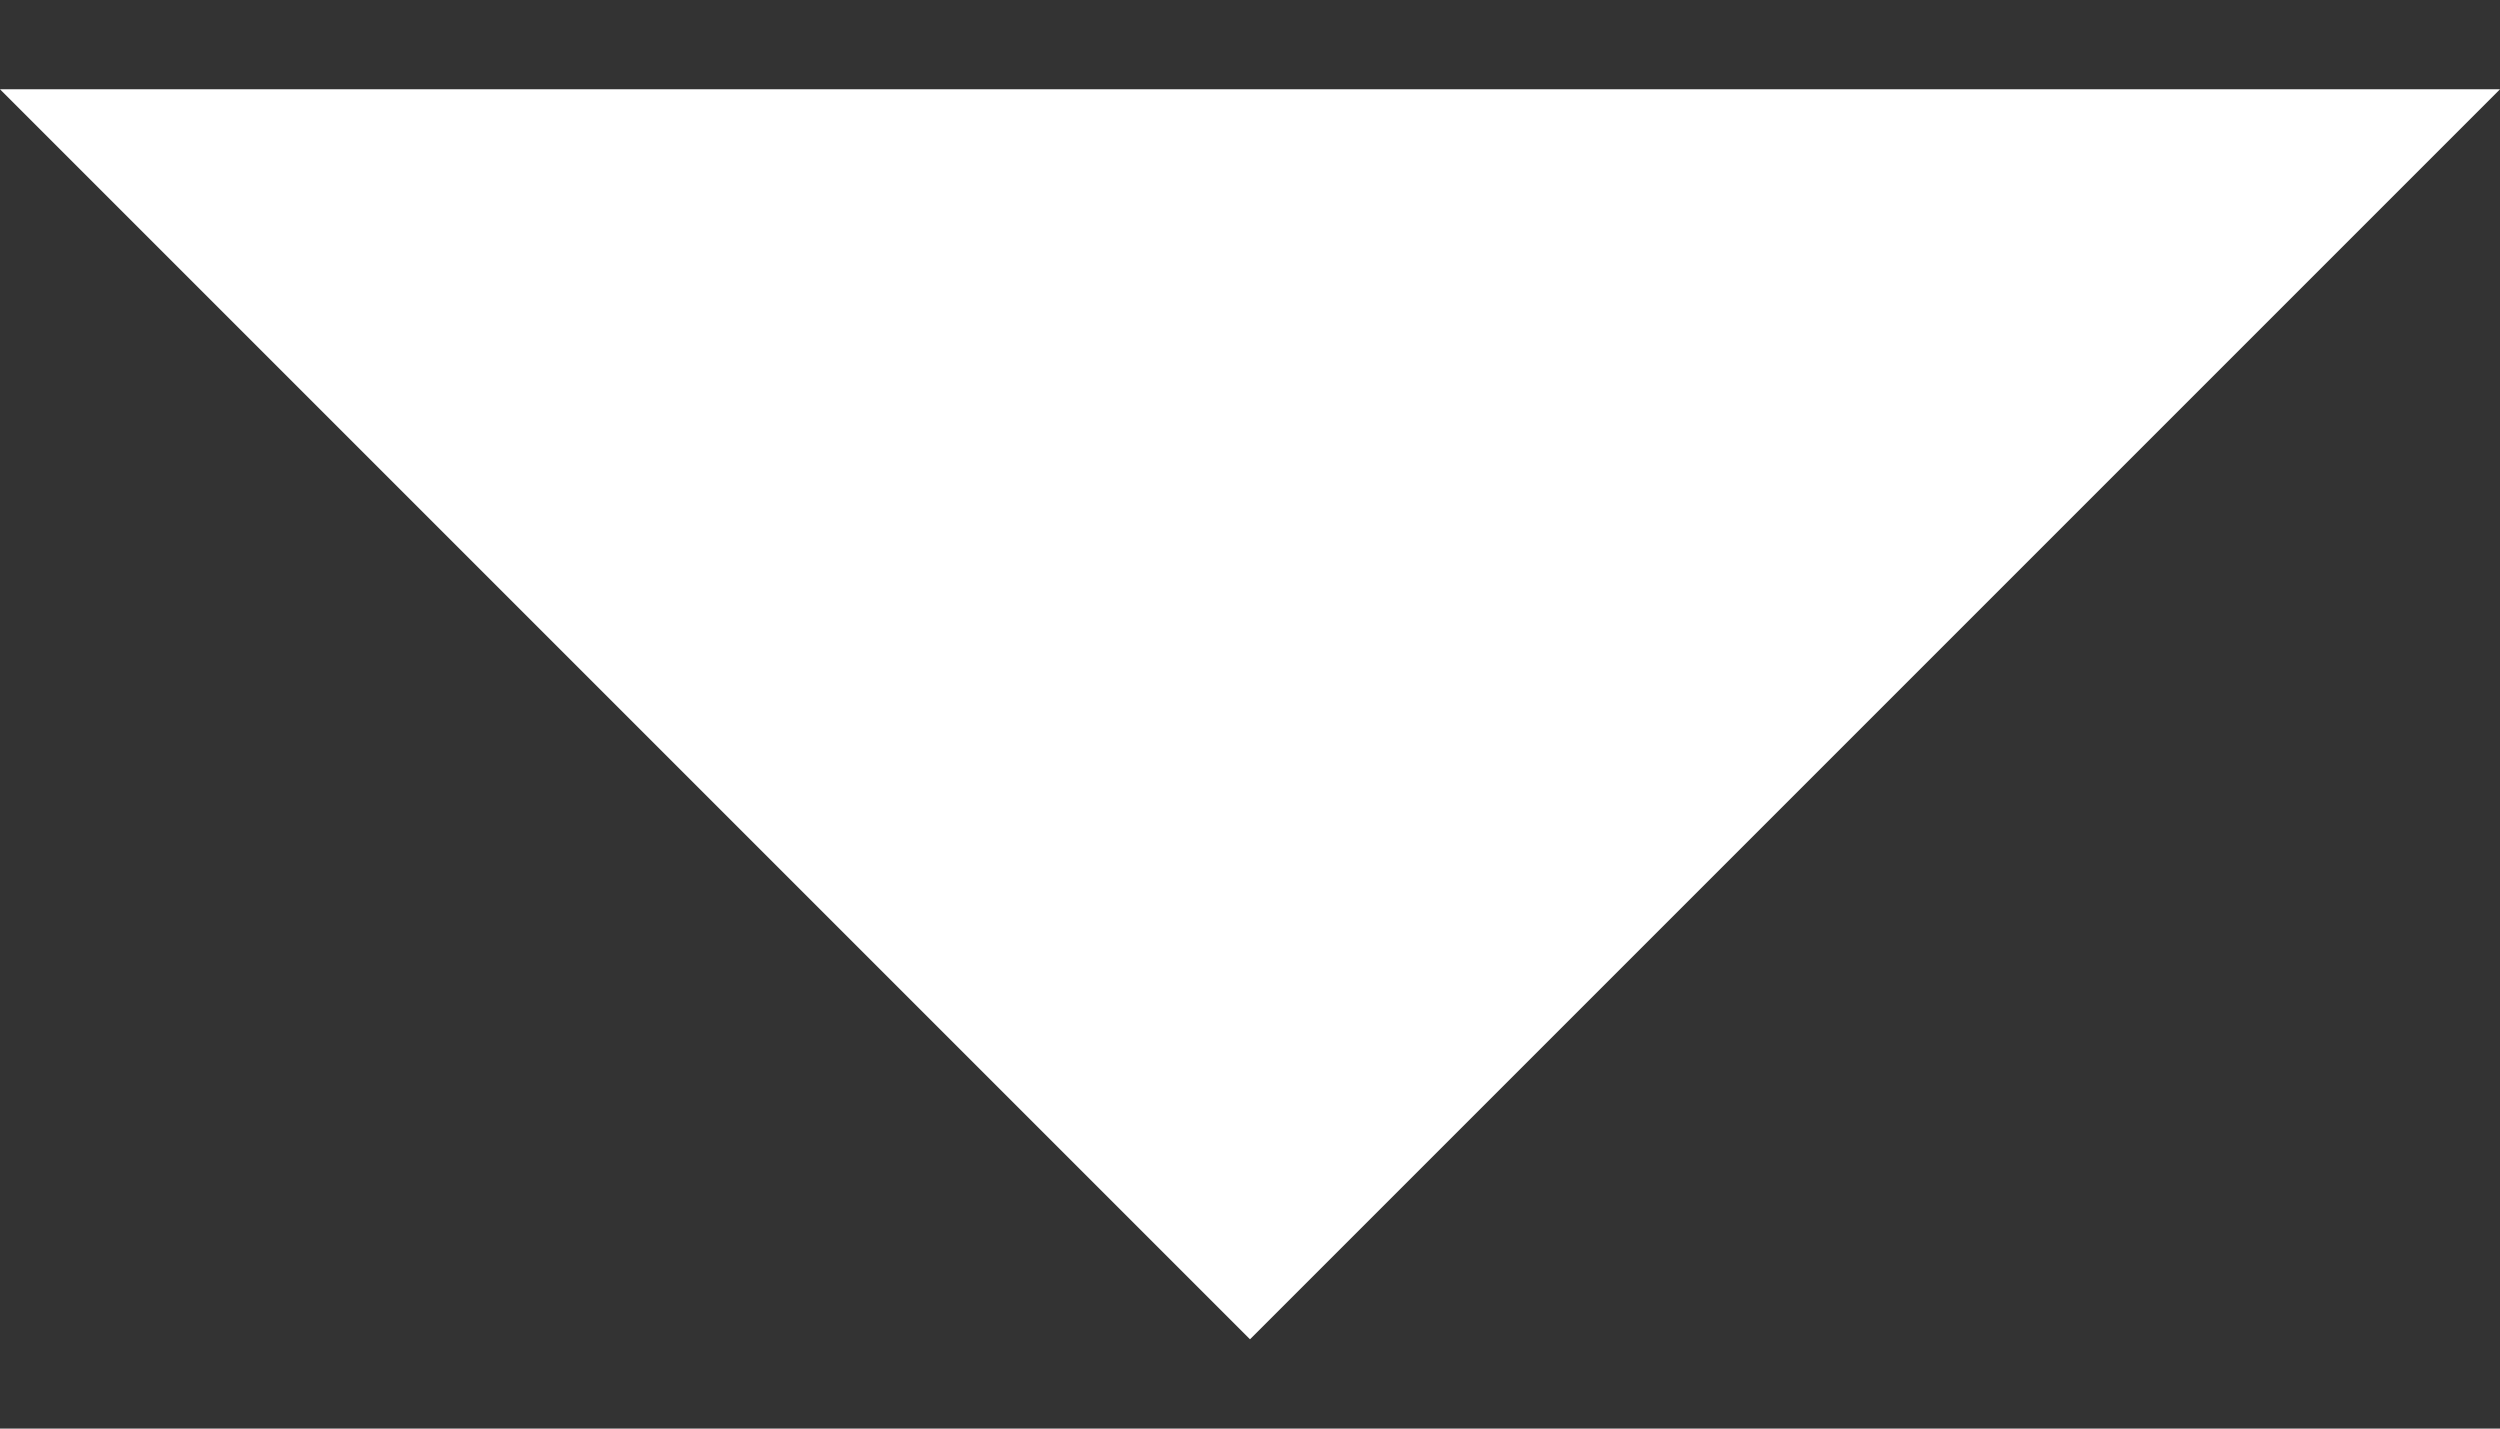
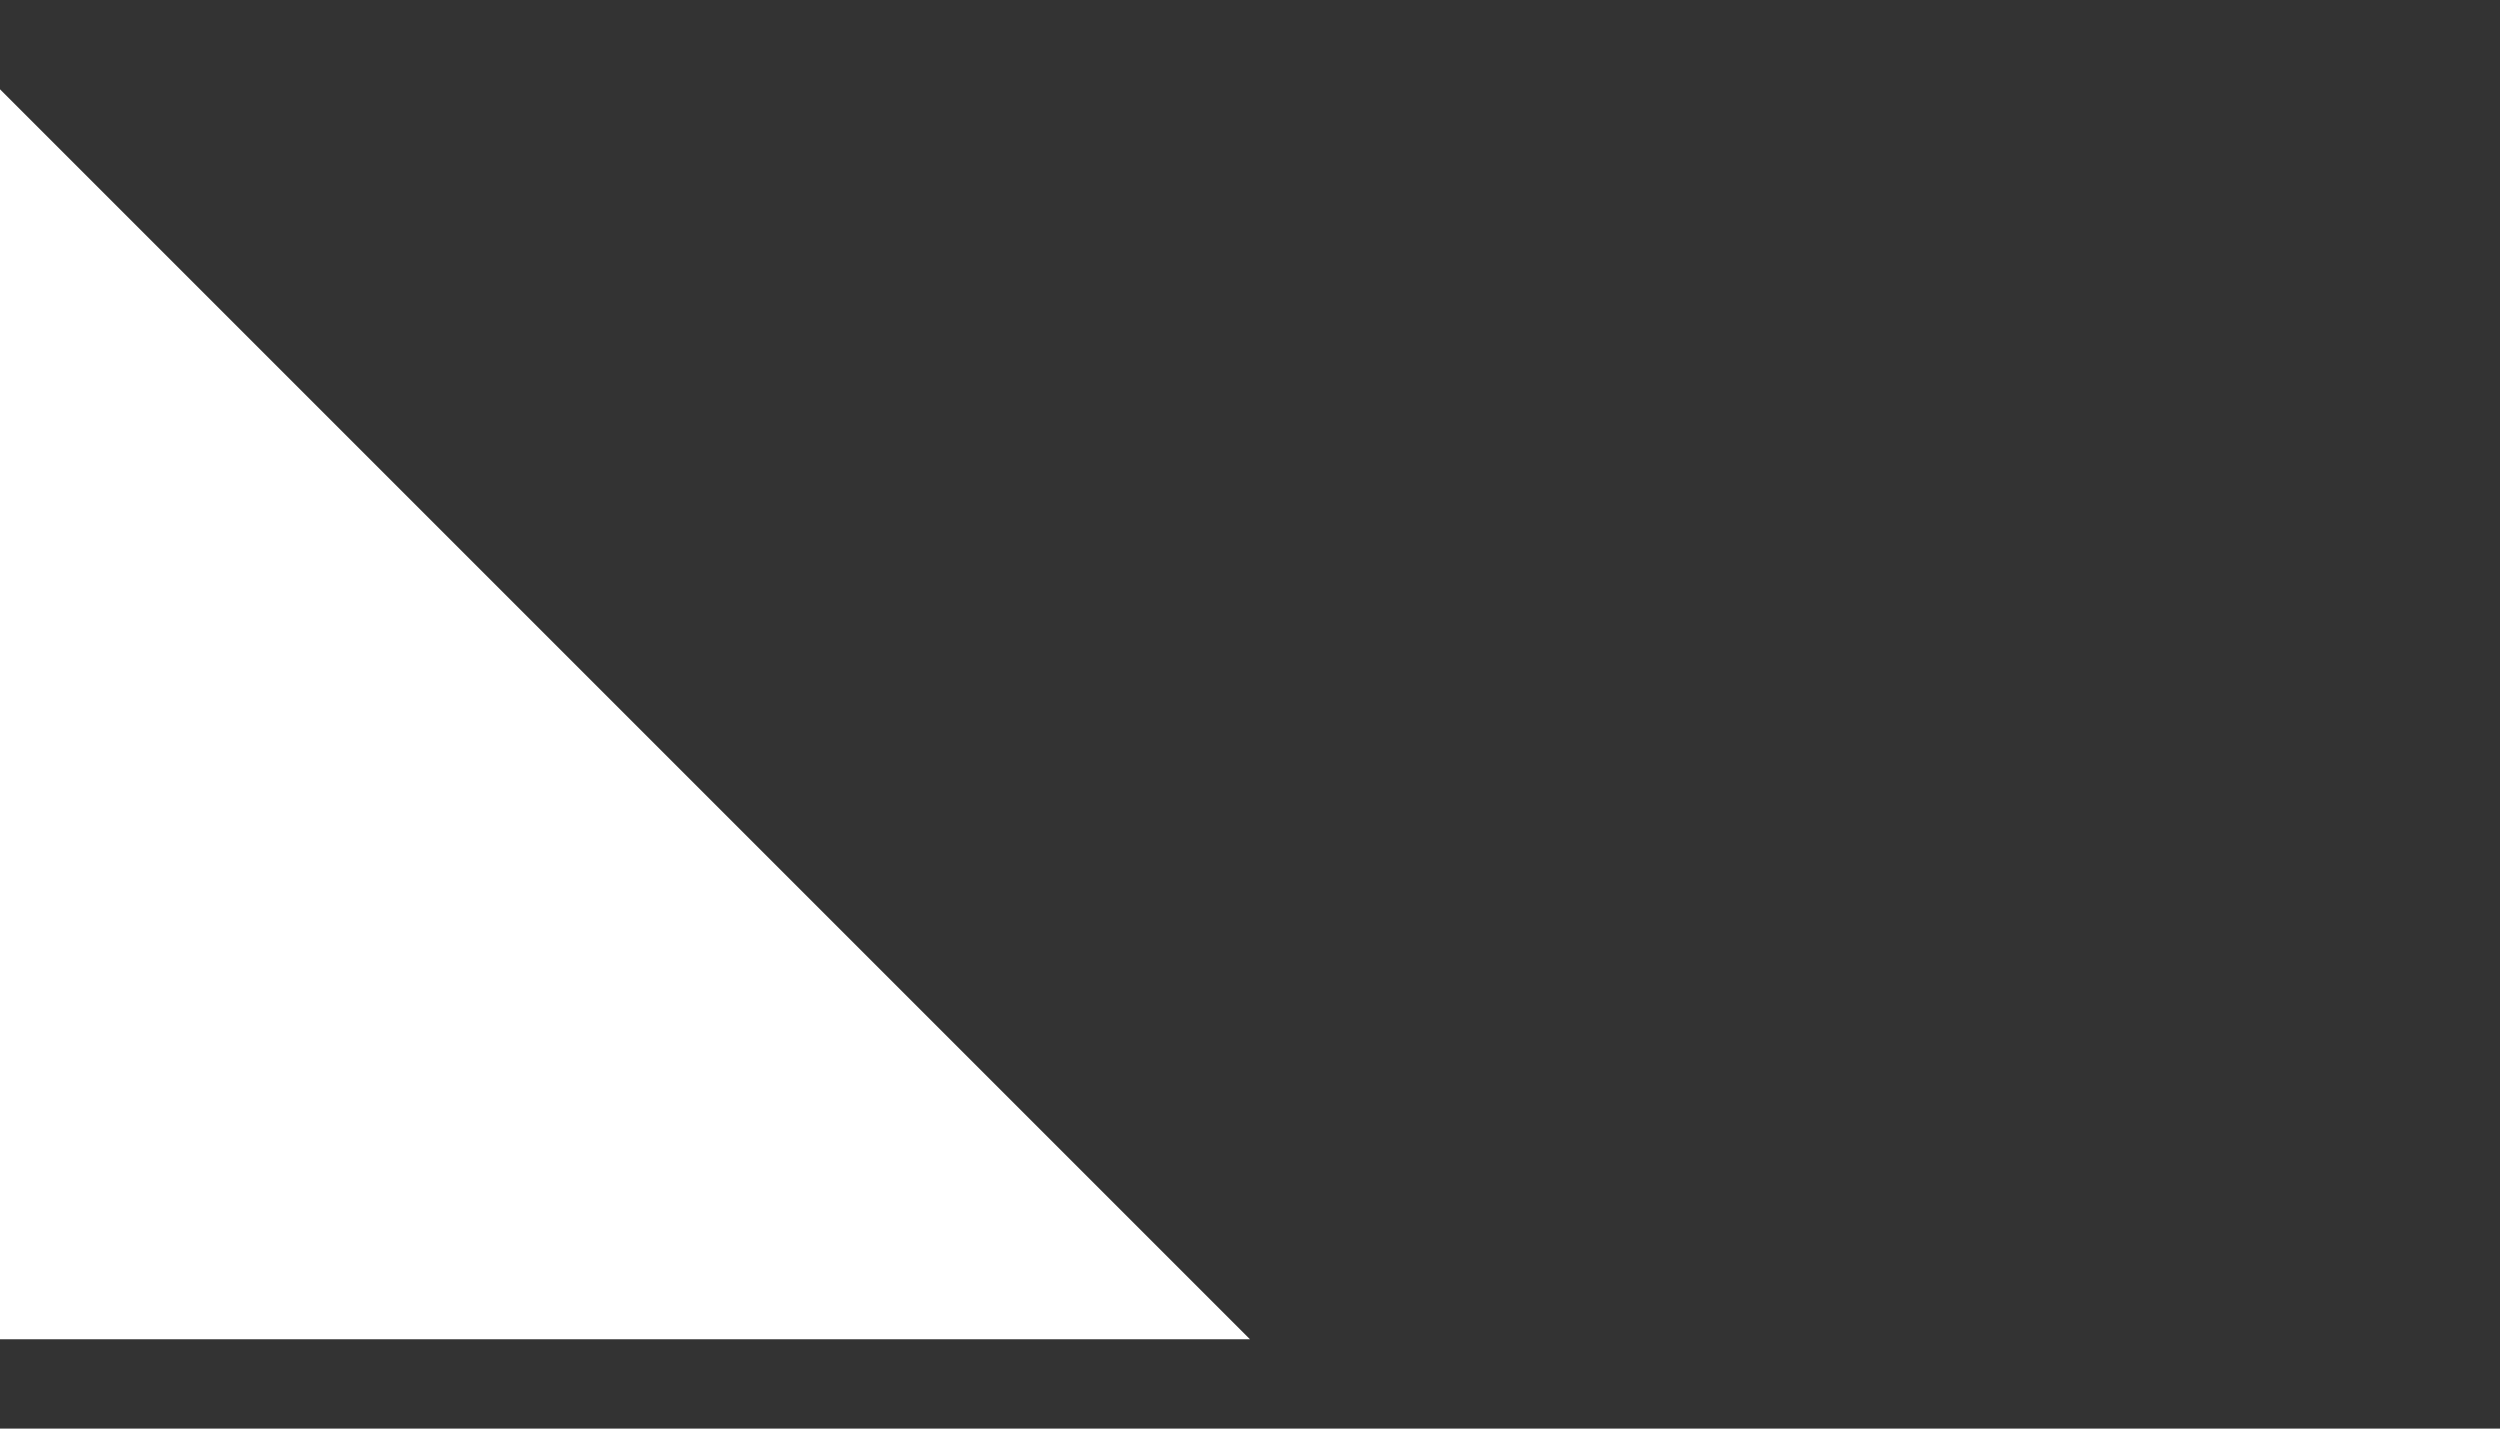
<svg xmlns="http://www.w3.org/2000/svg" width="7" height="4" viewBox="0 0 7 4" fill="none">
  <rect x="0" y="0" width="7" height="4" fill="#333333" stroke="none" />
-   <path d="M0 0.25L3.5 3.75L7 0.25H0Z" fill="white" />
+   <path d="M0 0.25L3.5 3.75H0Z" fill="white" />
</svg>